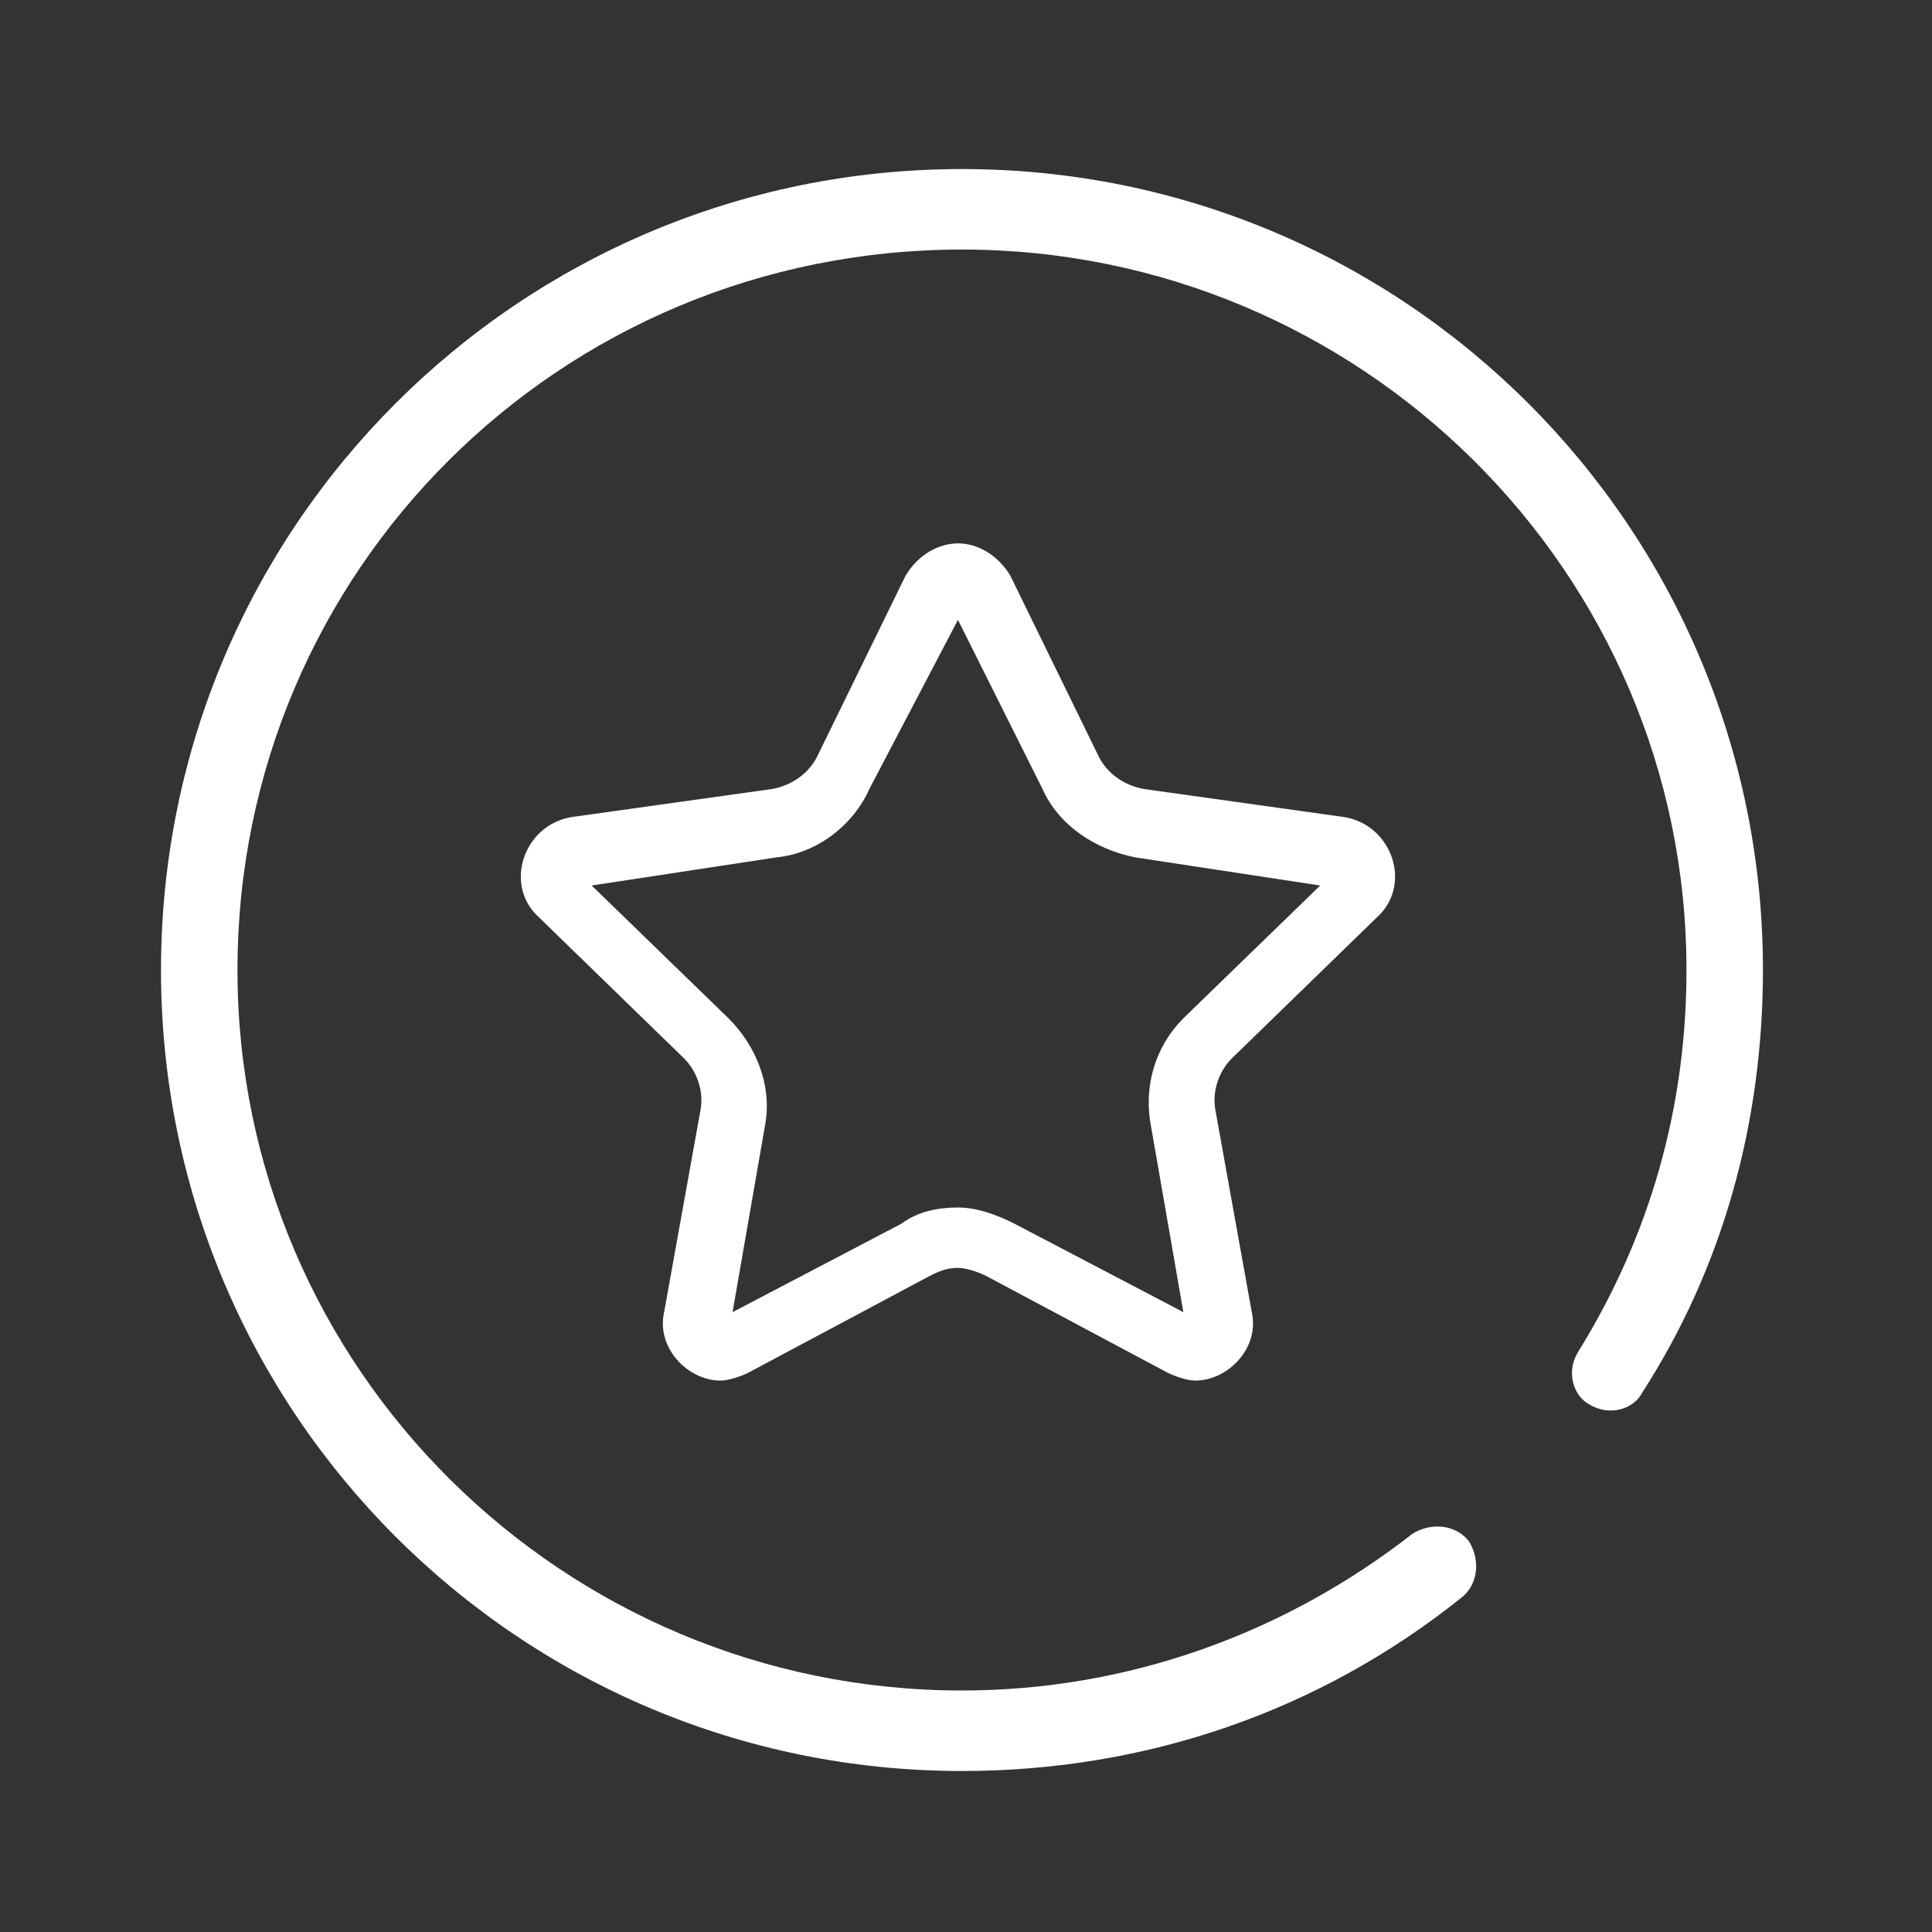
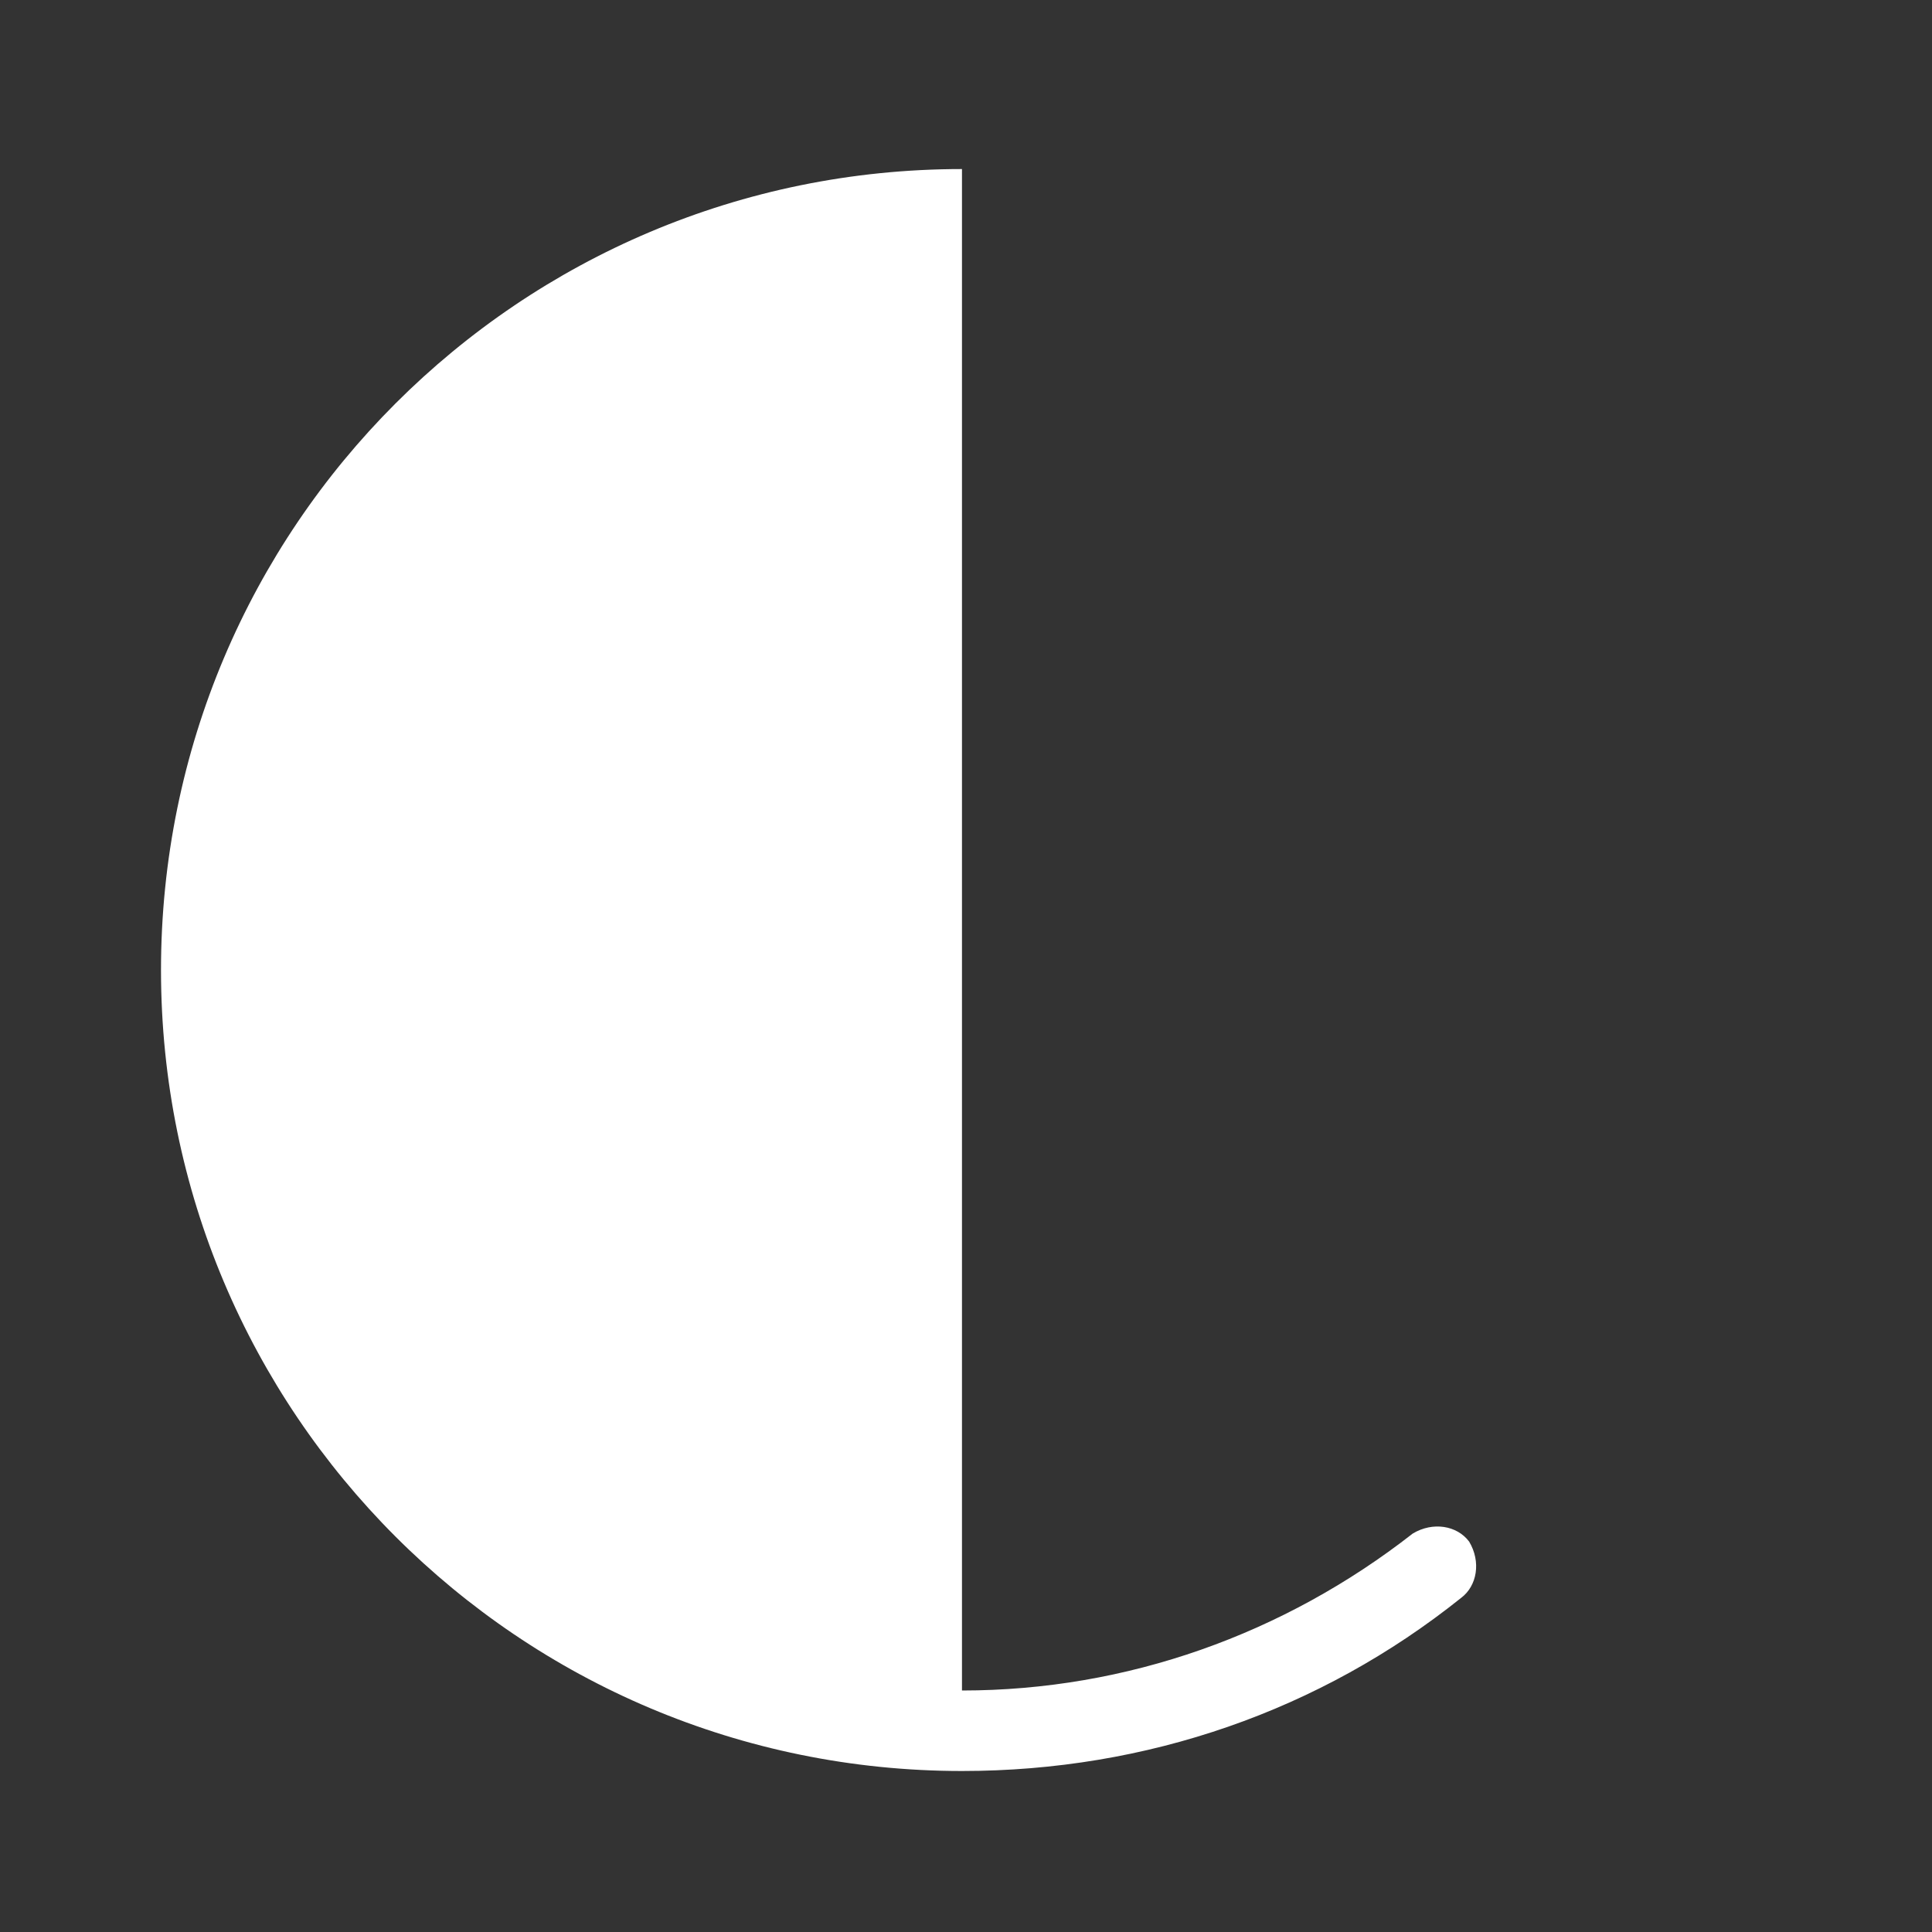
<svg xmlns="http://www.w3.org/2000/svg" t="1520474587112" class="icon" style="" viewBox="0 0 1024 1024" version="1.1" p-id="3676" width="200" height="200">
  <rect x="0" y="0" width="1024" height="1024" fill="#333333" stroke="none" />
  <defs>
    <style type="text/css" />
  </defs>
-   <path fill="#ffffff" d="M509.867 89.6C275.2 89.6 85.333 279.467 85.333 514.133 85.333 748.8 275.2 938.667 509.867 938.667c98.133 0 189.867-32 264.533-91.733 8.533-6.4 10.667-19.2 4.267-29.867-6.4-8.533-19.2-10.667-29.867-4.267C680.533 866.133 597.333 896 509.867 896c-211.2 0-384-170.667-384-381.867 0-211.2 170.667-381.867 384-381.867 211.2 0 384 170.667 384 381.867 0 72.533-19.2 140.8-57.6 202.667-6.4 10.667-2.133 23.467 6.4 27.733 10.667 6.4 23.467 2.133 27.733-6.4 42.667-66.133 64-142.933 64-224 0-234.667-189.867-424.533-424.533-424.533z" p-id="3677" />
-   <path fill="#ffffff" d="M507.733 328.533l44.8 89.6c8.533 19.2 27.733 32 49.067 36.267l98.133 14.933-72.533 70.4c-14.933 14.933-21.333 36.267-17.067 57.6l17.067 98.133-89.6-46.933c-8.533-4.267-19.2-8.533-29.867-8.533-10.667 0-21.333 2.133-29.867 8.533l-89.6 46.933 17.067-98.133c4.267-21.333-4.267-42.667-19.2-57.6L313.6 469.333l98.133-14.933c21.333-2.133 40.533-17.067 49.067-36.267l46.933-89.6m0-40.533c-10.667 0-21.333 6.4-27.733 17.067l-46.933 96c-4.267 8.533-12.8 14.933-23.467 17.067l-106.667 14.933c-25.6 4.267-36.267 36.267-17.067 53.333l76.8 74.667c6.4 6.4 10.667 17.067 8.533 27.733l-19.2 106.667c-4.267 19.2 12.8 36.267 29.867 36.267 4.267 0 10.667-2.133 14.933-4.267l96-51.2c4.267-2.133 8.533-4.267 14.933-4.267 4.267 0 10.667 2.133 14.933 4.267l96 51.2c4.267 2.133 10.667 4.267 14.933 4.267 17.067 0 34.133-17.067 29.867-36.267l-19.2-106.667c-2.133-10.667 2.133-21.333 8.533-27.733l76.8-74.667c19.2-17.067 8.533-49.067-17.067-53.333l-106.667-14.933c-10.667-2.133-19.2-8.533-23.467-17.067l-46.933-96c-6.4-10.667-17.067-17.067-27.733-17.067" p-id="3678" />
+   <path fill="#ffffff" d="M509.867 89.6C275.2 89.6 85.333 279.467 85.333 514.133 85.333 748.8 275.2 938.667 509.867 938.667c98.133 0 189.867-32 264.533-91.733 8.533-6.4 10.667-19.2 4.267-29.867-6.4-8.533-19.2-10.667-29.867-4.267C680.533 866.133 597.333 896 509.867 896z" p-id="3677" />
</svg>